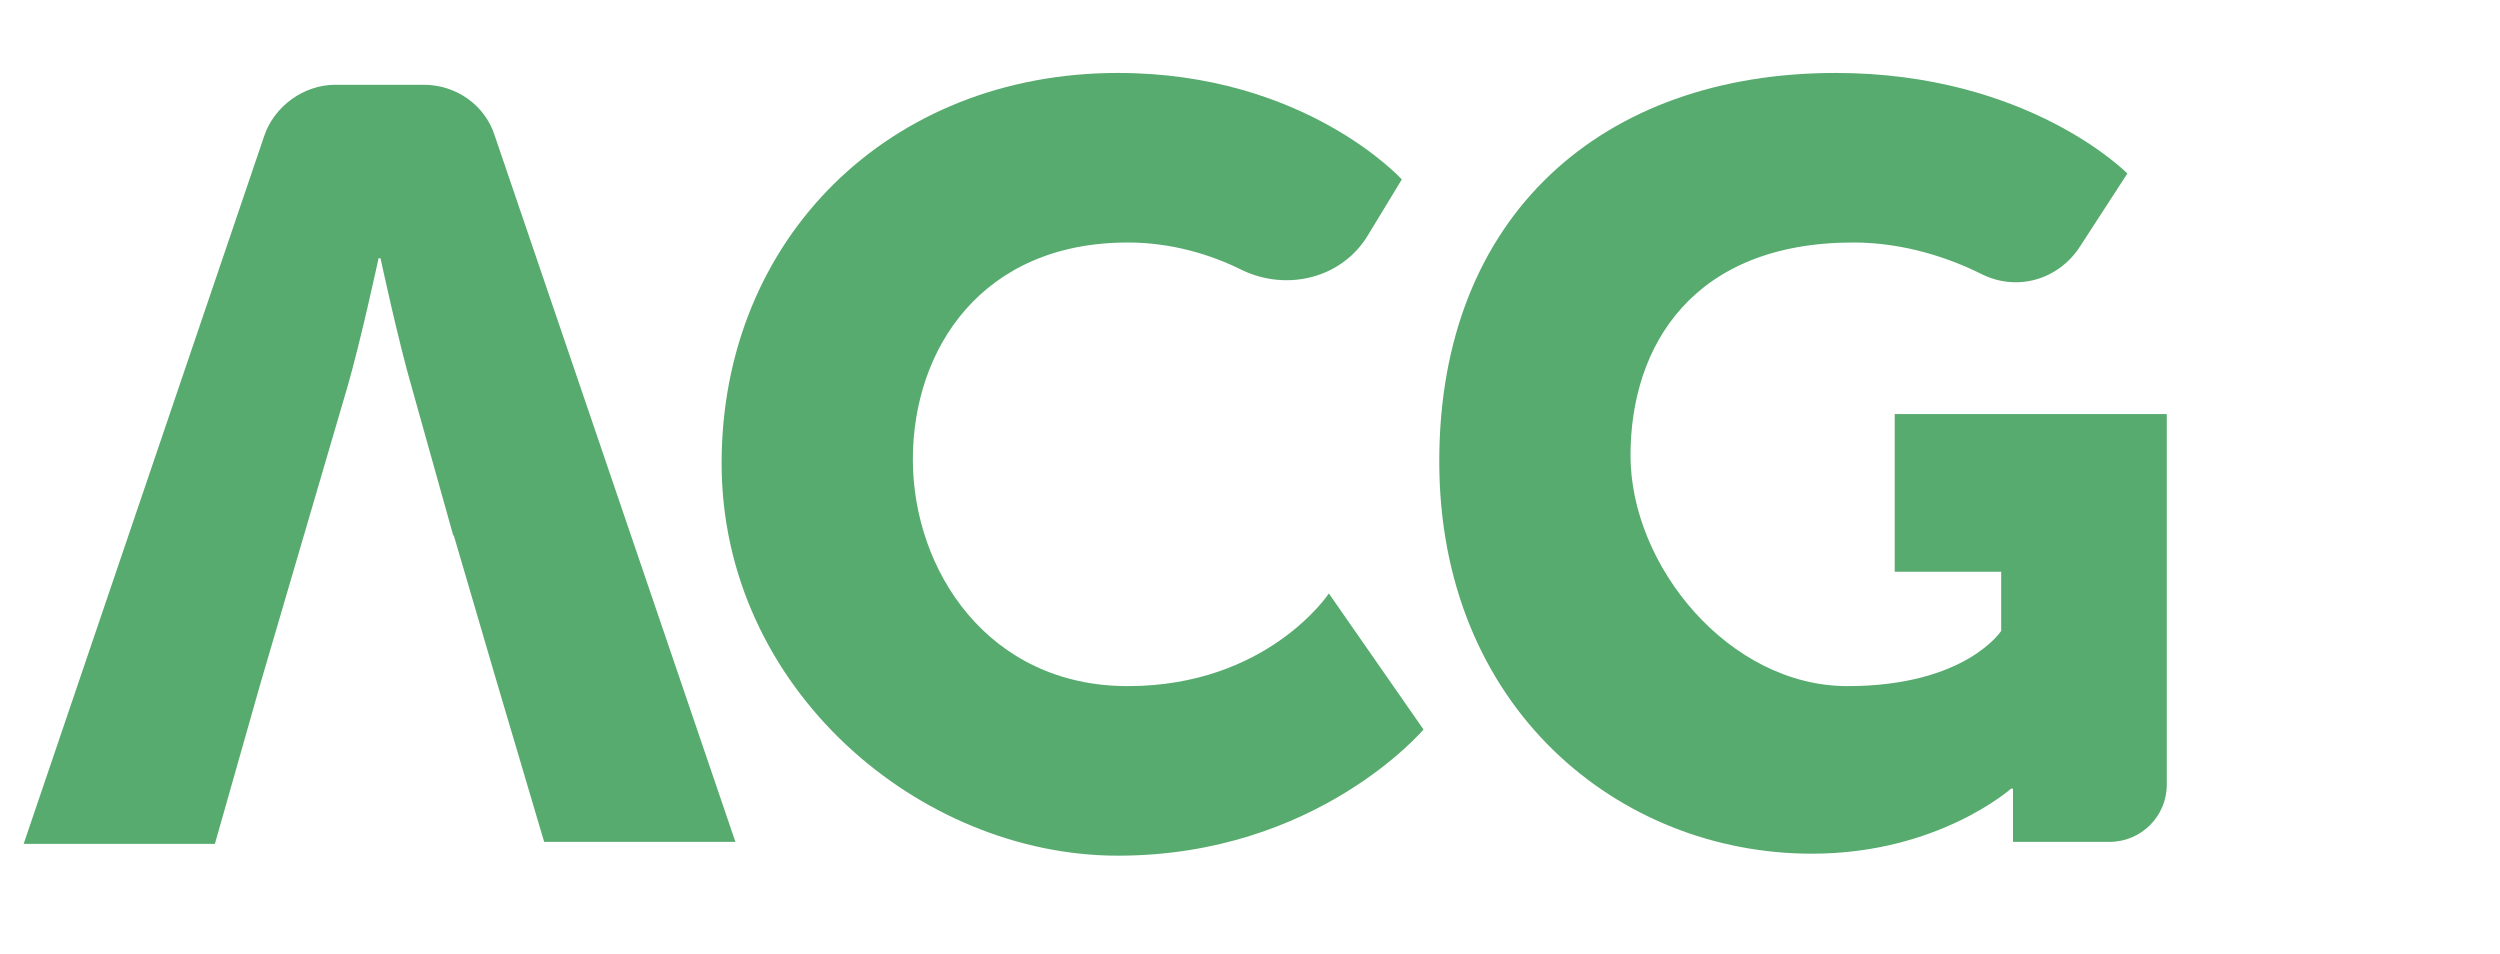
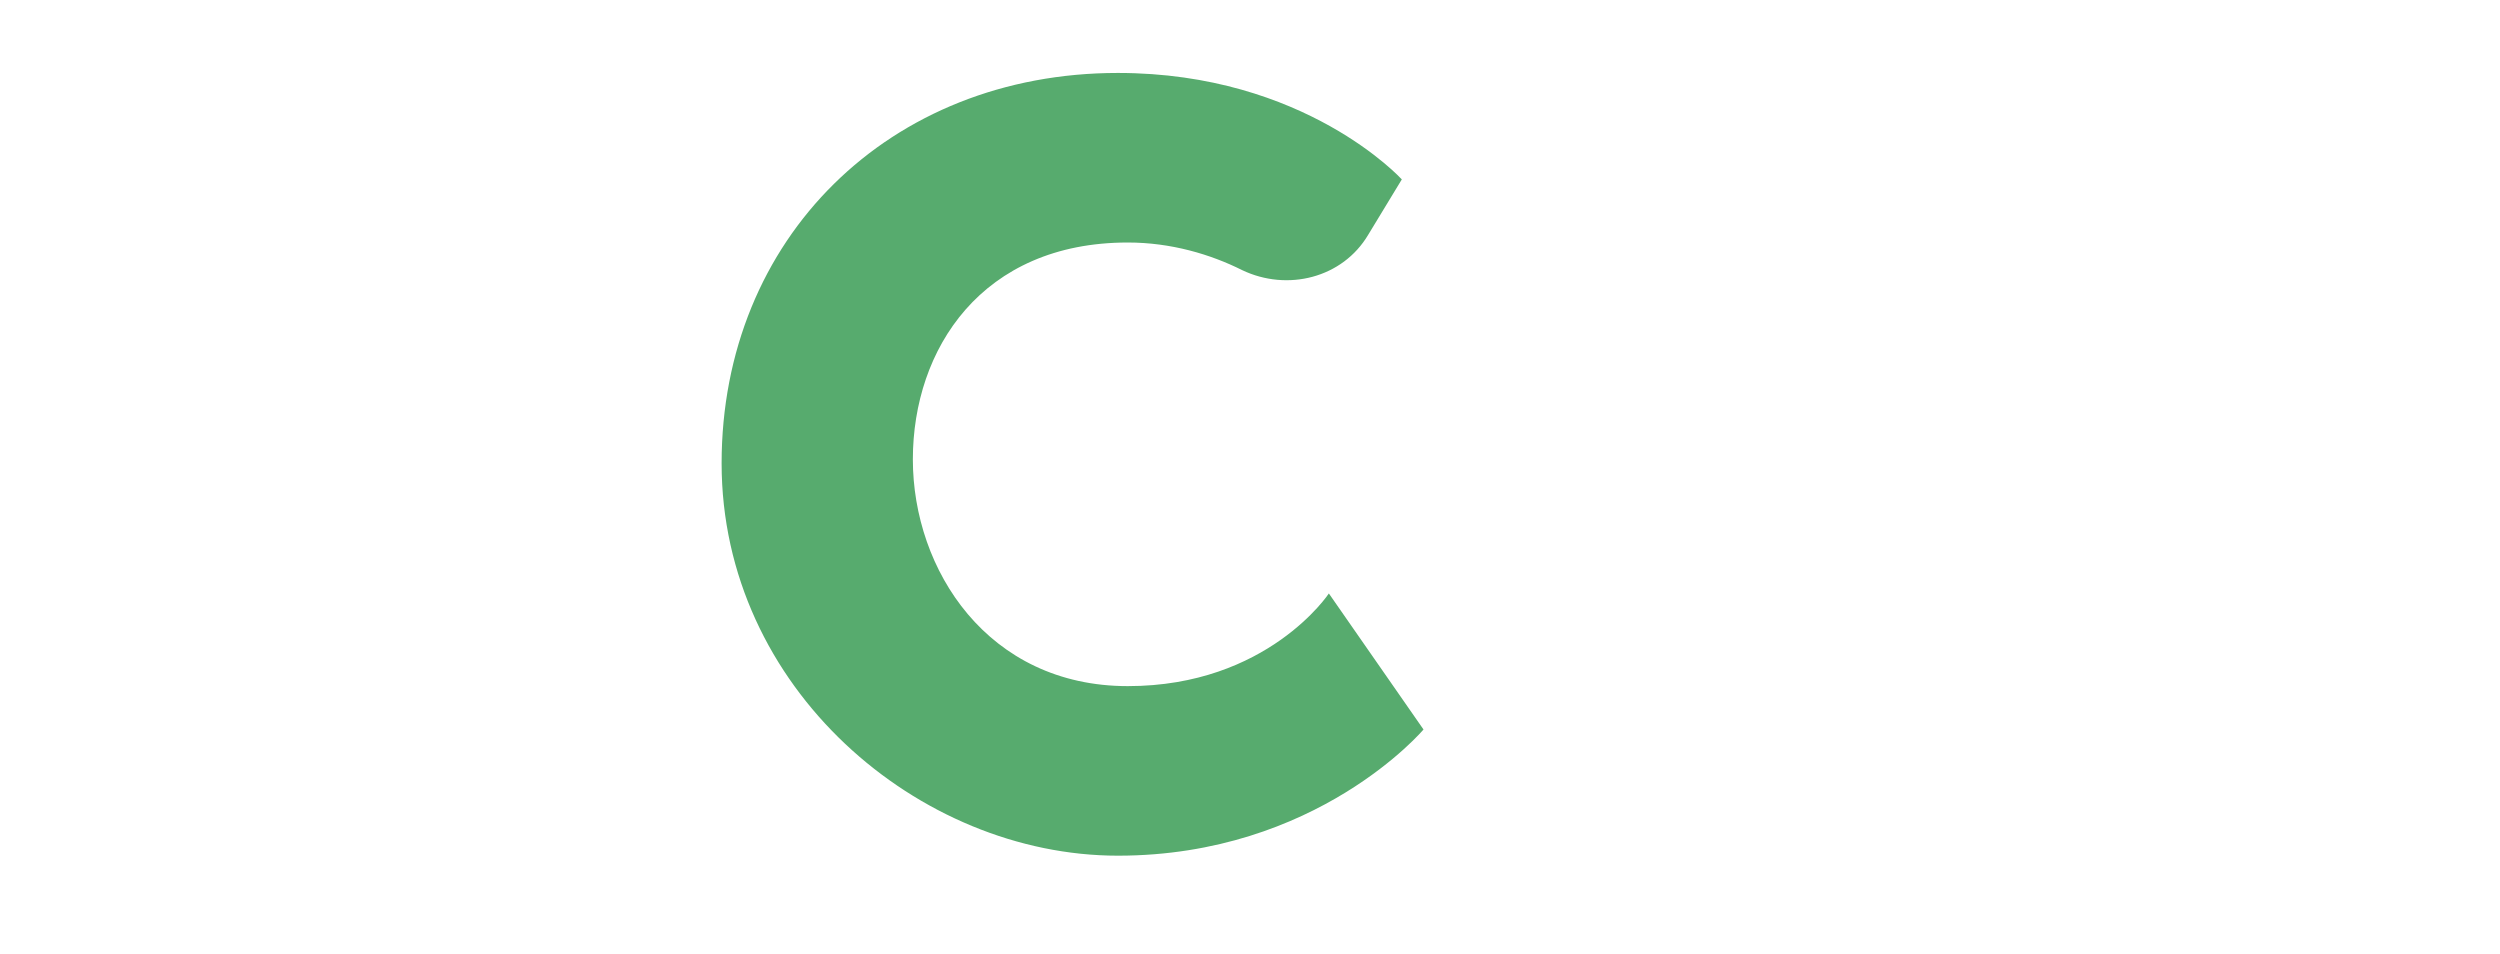
<svg xmlns="http://www.w3.org/2000/svg" version="1.1" viewBox="0 0 126.8 48.4">
  <defs>
    <style>
      .cls-1 {
        fill: #57ab6e;
      }
    </style>
  </defs>
  <g>
    <g id="Layer_1">
      <g>
-         <path class="cls-1" d="M23,27.2l-2.1-7.5c-.7-2.4-1.6-6.6-1.6-6.6h-.1s-.9,4.2-1.6,6.6l-2.2,7.5-2.2,7.5-2.3,8.1H1.2L13.4,6.9c.5-1.5,2-2.6,3.6-2.6h4.5c1.6,0,3.1,1,3.6,2.6l12.2,35.8h-9.7l-2.4-8.1-2.2-7.5Z" />
        <path class="cls-1" d="M56.7,3.7c9.5,0,14.4,5.4,14.4,5.4l-1.7,2.8c-1.3,2.2-4.1,2.9-6.4,1.8-1.6-.8-3.6-1.4-5.8-1.4-7.4,0-10.9,5.4-10.9,11s3.8,11.5,10.9,11.5,10.2-4.7,10.2-4.7l4.8,6.9s-5.4,6.4-15.5,6.4-20.1-8.5-20.1-19.9S45.1,3.7,56.7,3.7Z" />
-         <path class="cls-1" d="M93.1,3.7c9.8,0,14.8,5.1,14.8,5.1l-2.4,3.7c-1.1,1.7-3.2,2.3-5,1.4-1.6-.8-3.9-1.6-6.5-1.6-8.1,0-11.3,5.2-11.3,10.8s5,11.7,11,11.7,7.8-2.8,7.8-2.8v-3h-5.4v-8h13.8v18.8c0,1.6-1.3,2.9-2.9,2.9h-4.9v-1.1c0-.8,0-1.6,0-1.6h-.1s-3.7,3.3-10.1,3.3c-9.8,0-18.9-7.4-18.9-19.9S81.3,3.7,93.1,3.7Z" />
      </g>
    </g>
  </g>
</svg>